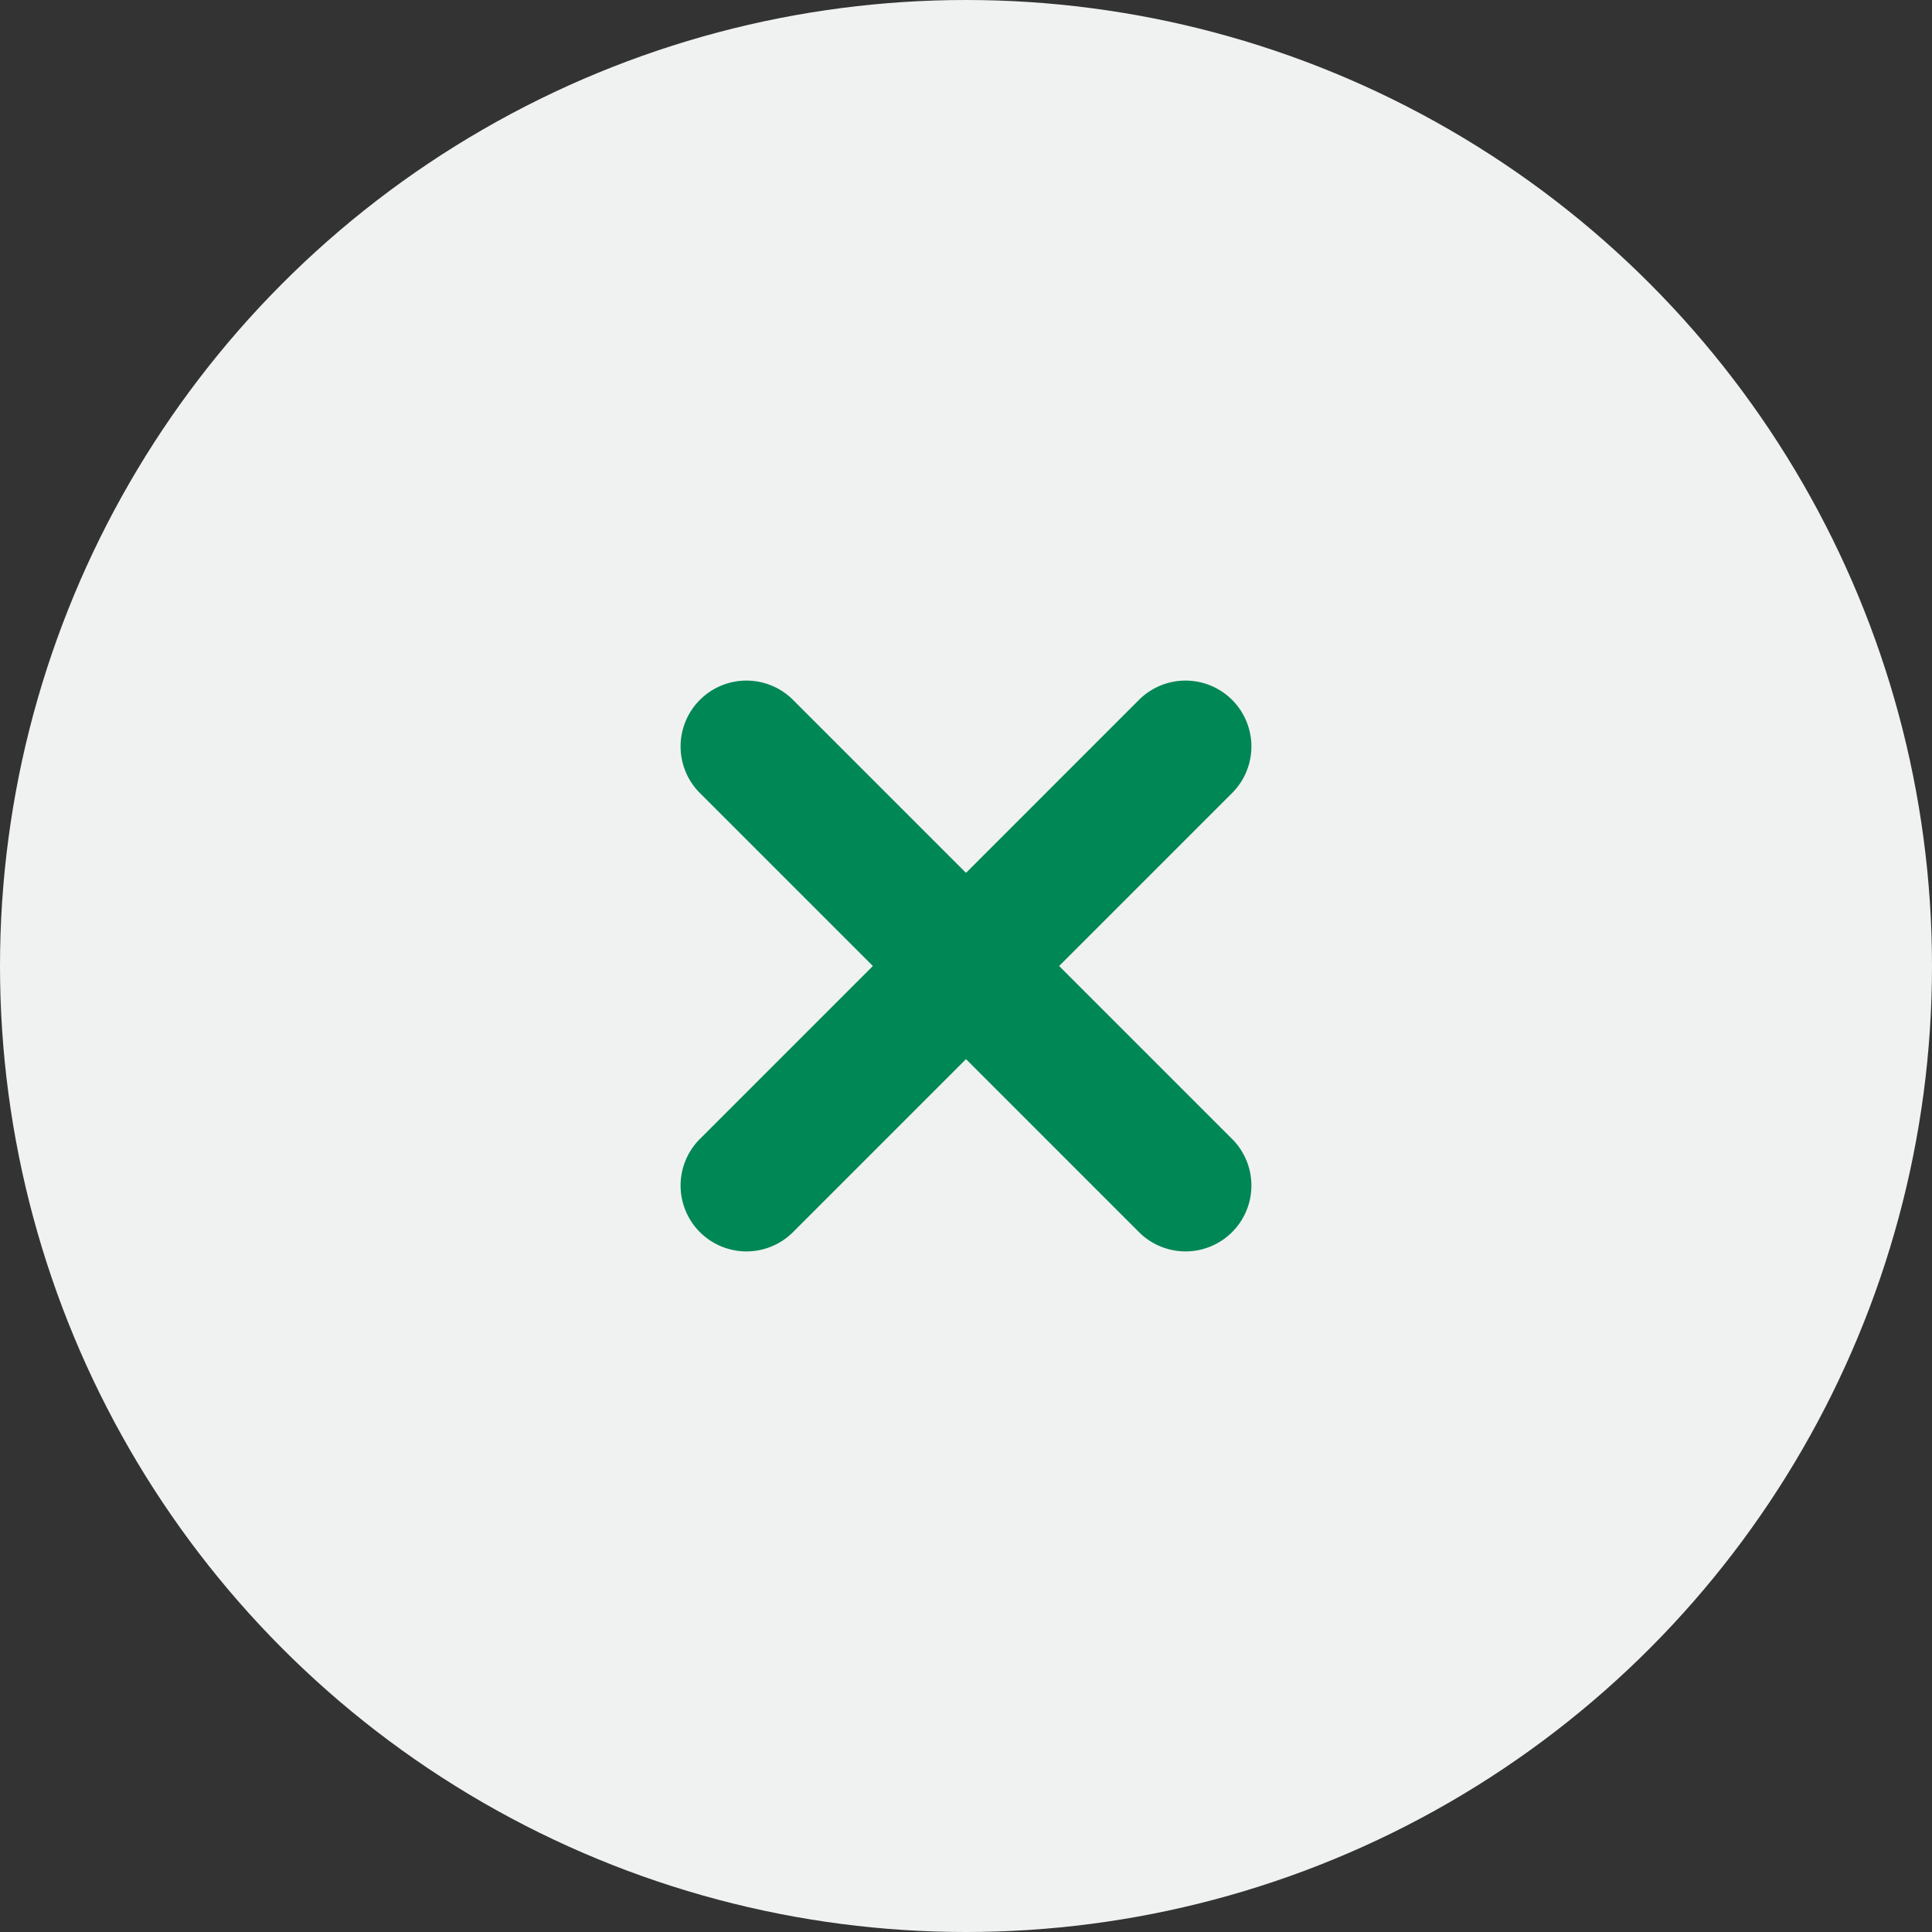
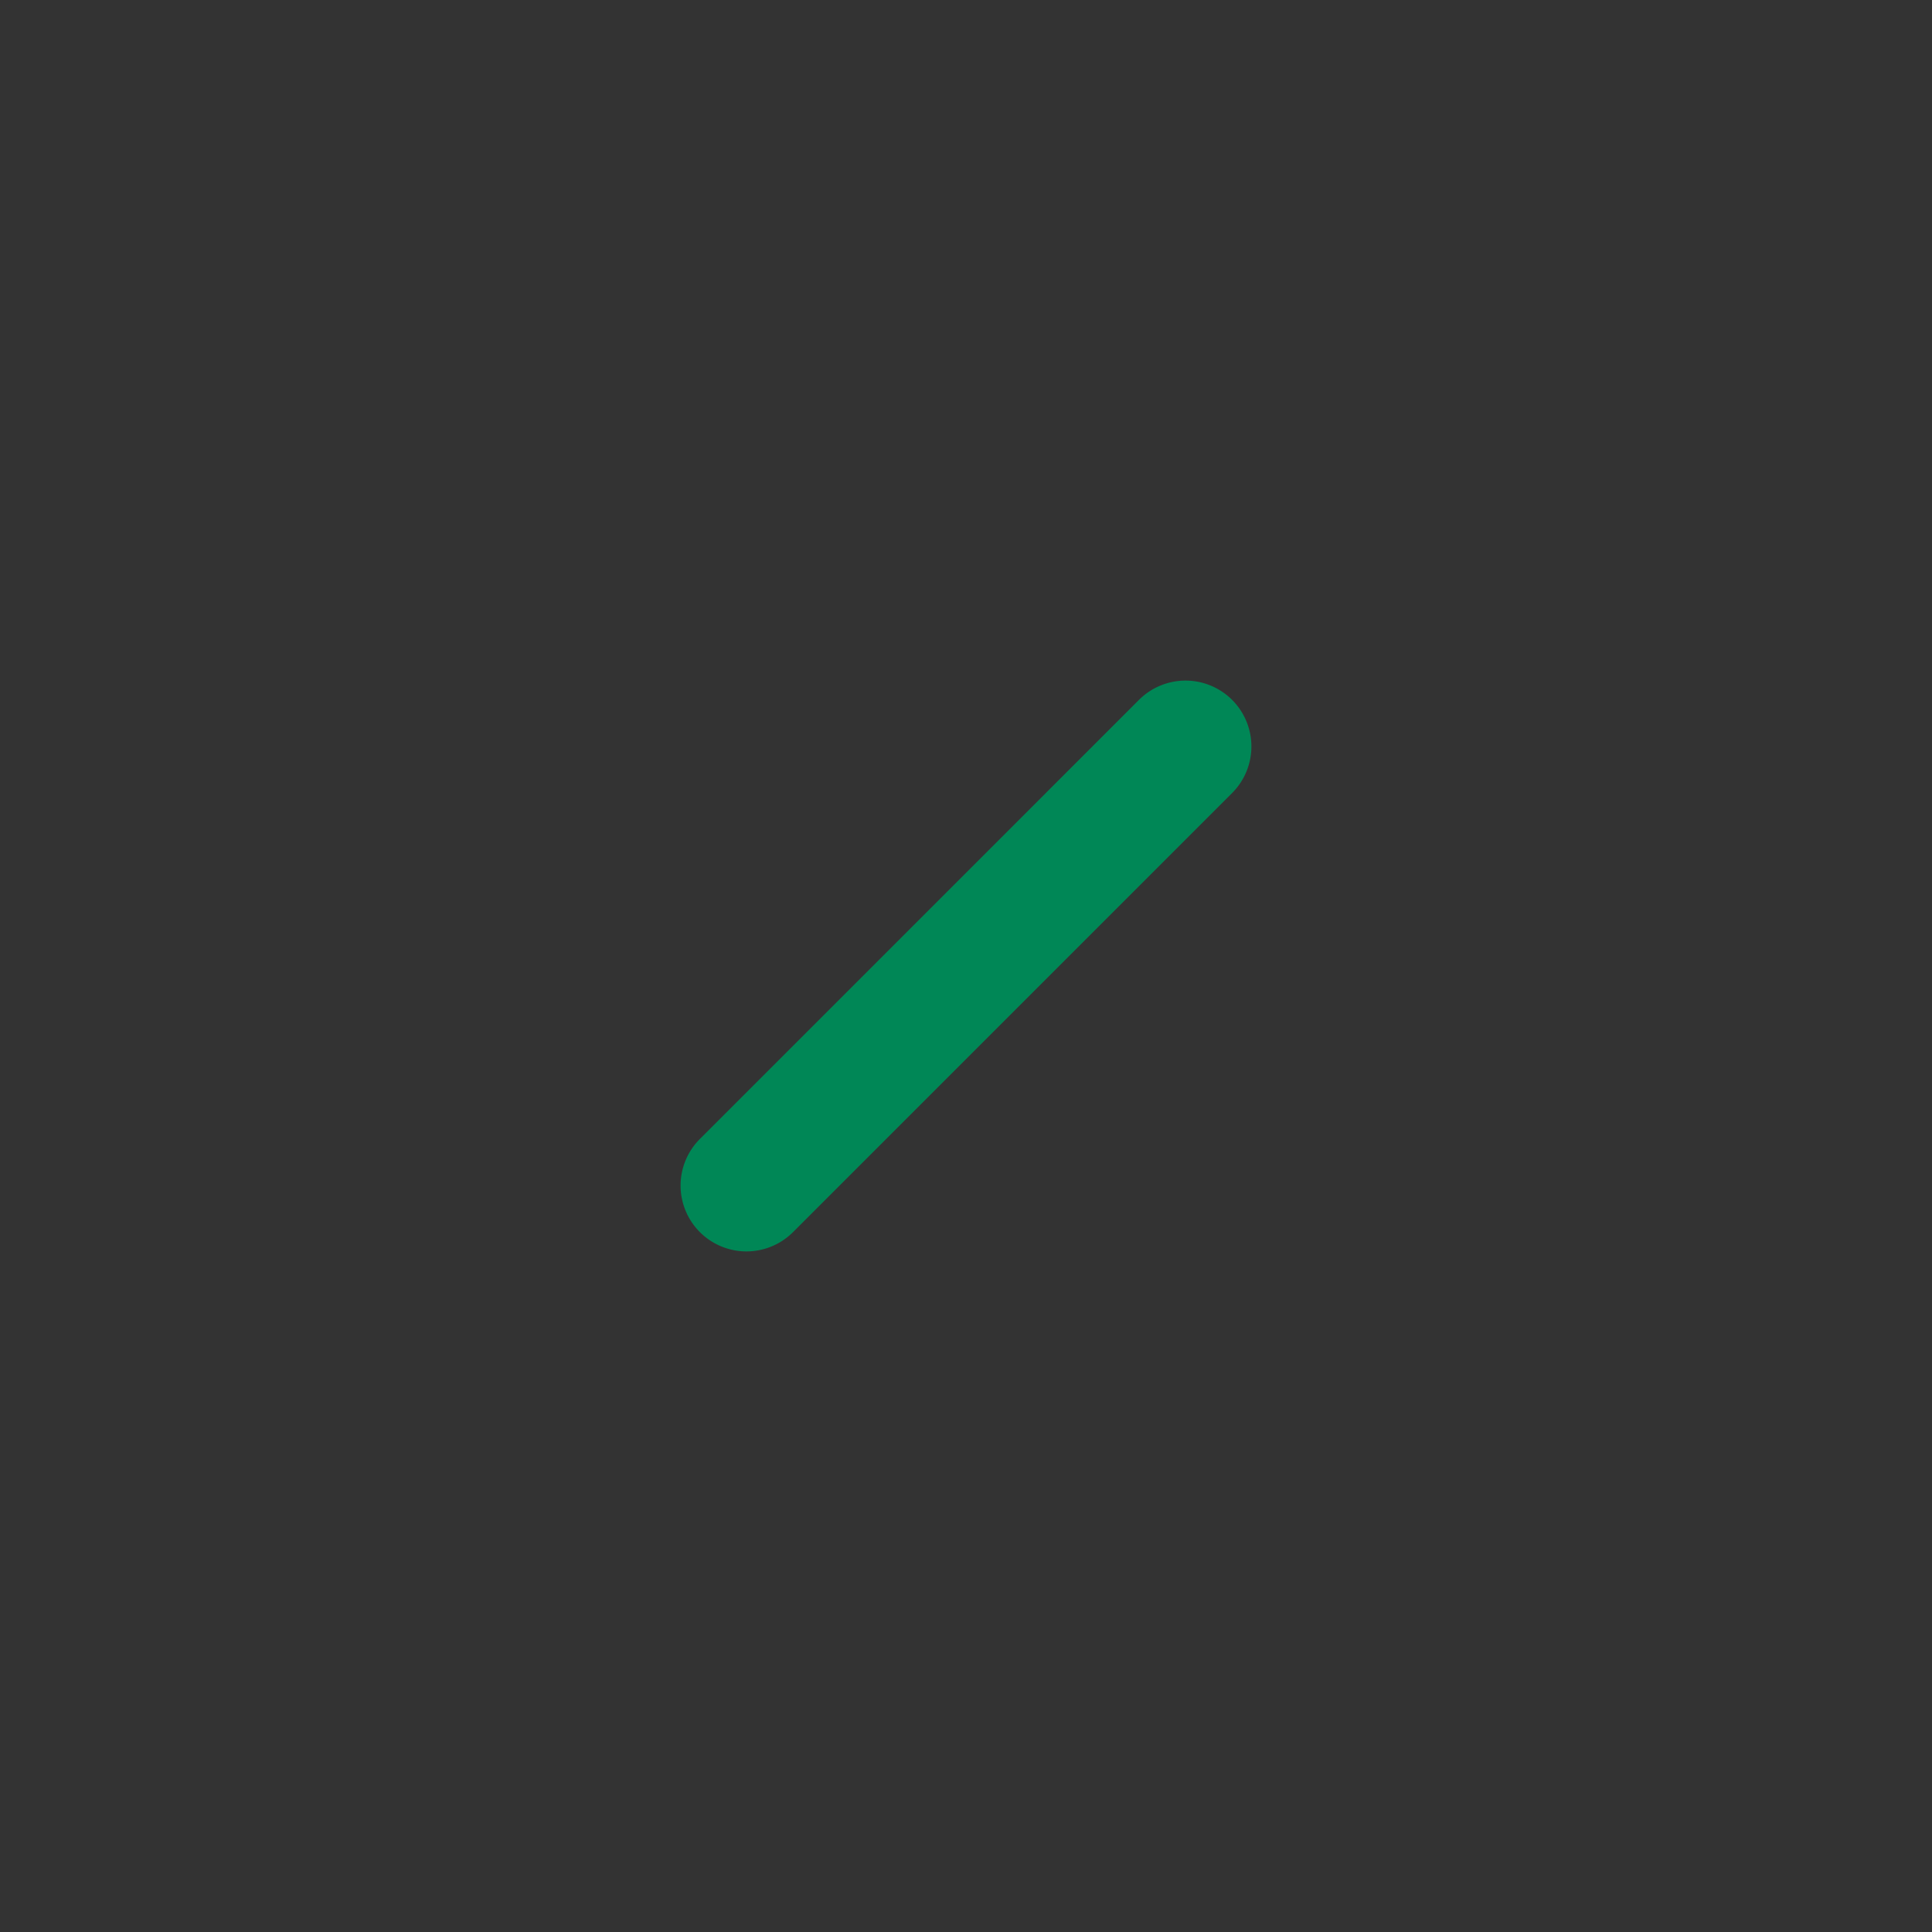
<svg xmlns="http://www.w3.org/2000/svg" width="44" height="44" viewBox="0 0 44 44">
  <rect x="0" y="0" width="44" height="44" fill="#333333" stroke="none" />
  <g id="グループ_779" data-name="グループ 779" transform="translate(-938 -1204)">
-     <circle id="楕円形_26" data-name="楕円形 26" cx="22" cy="22" r="22" transform="translate(938 1204)" fill="#f0f2f2" />
    <g id="グループ_778" data-name="グループ 778" transform="translate(5.96 29.46)">
      <path id="線_230" data-name="線 230" d="M14.142,1.5H0A1.5,1.5,0,0,1-1.5,0,1.5,1.5,0,0,1,0-1.5H14.142a1.5,1.5,0,0,1,1.5,1.5A1.5,1.5,0,0,1,14.142,1.5Z" transform="translate(949.04 1201.54) rotate(-45)" fill="#008756" />
-       <path id="線_231" data-name="線 231" d="M14.142,1.5H0A1.5,1.5,0,0,1-1.5,0,1.5,1.5,0,0,1,0-1.5H14.142a1.5,1.5,0,0,1,1.5,1.5A1.5,1.5,0,0,1,14.142,1.5Z" transform="translate(949.04 1191.54) rotate(45)" fill="#008756" />
    </g>
  </g>
</svg>